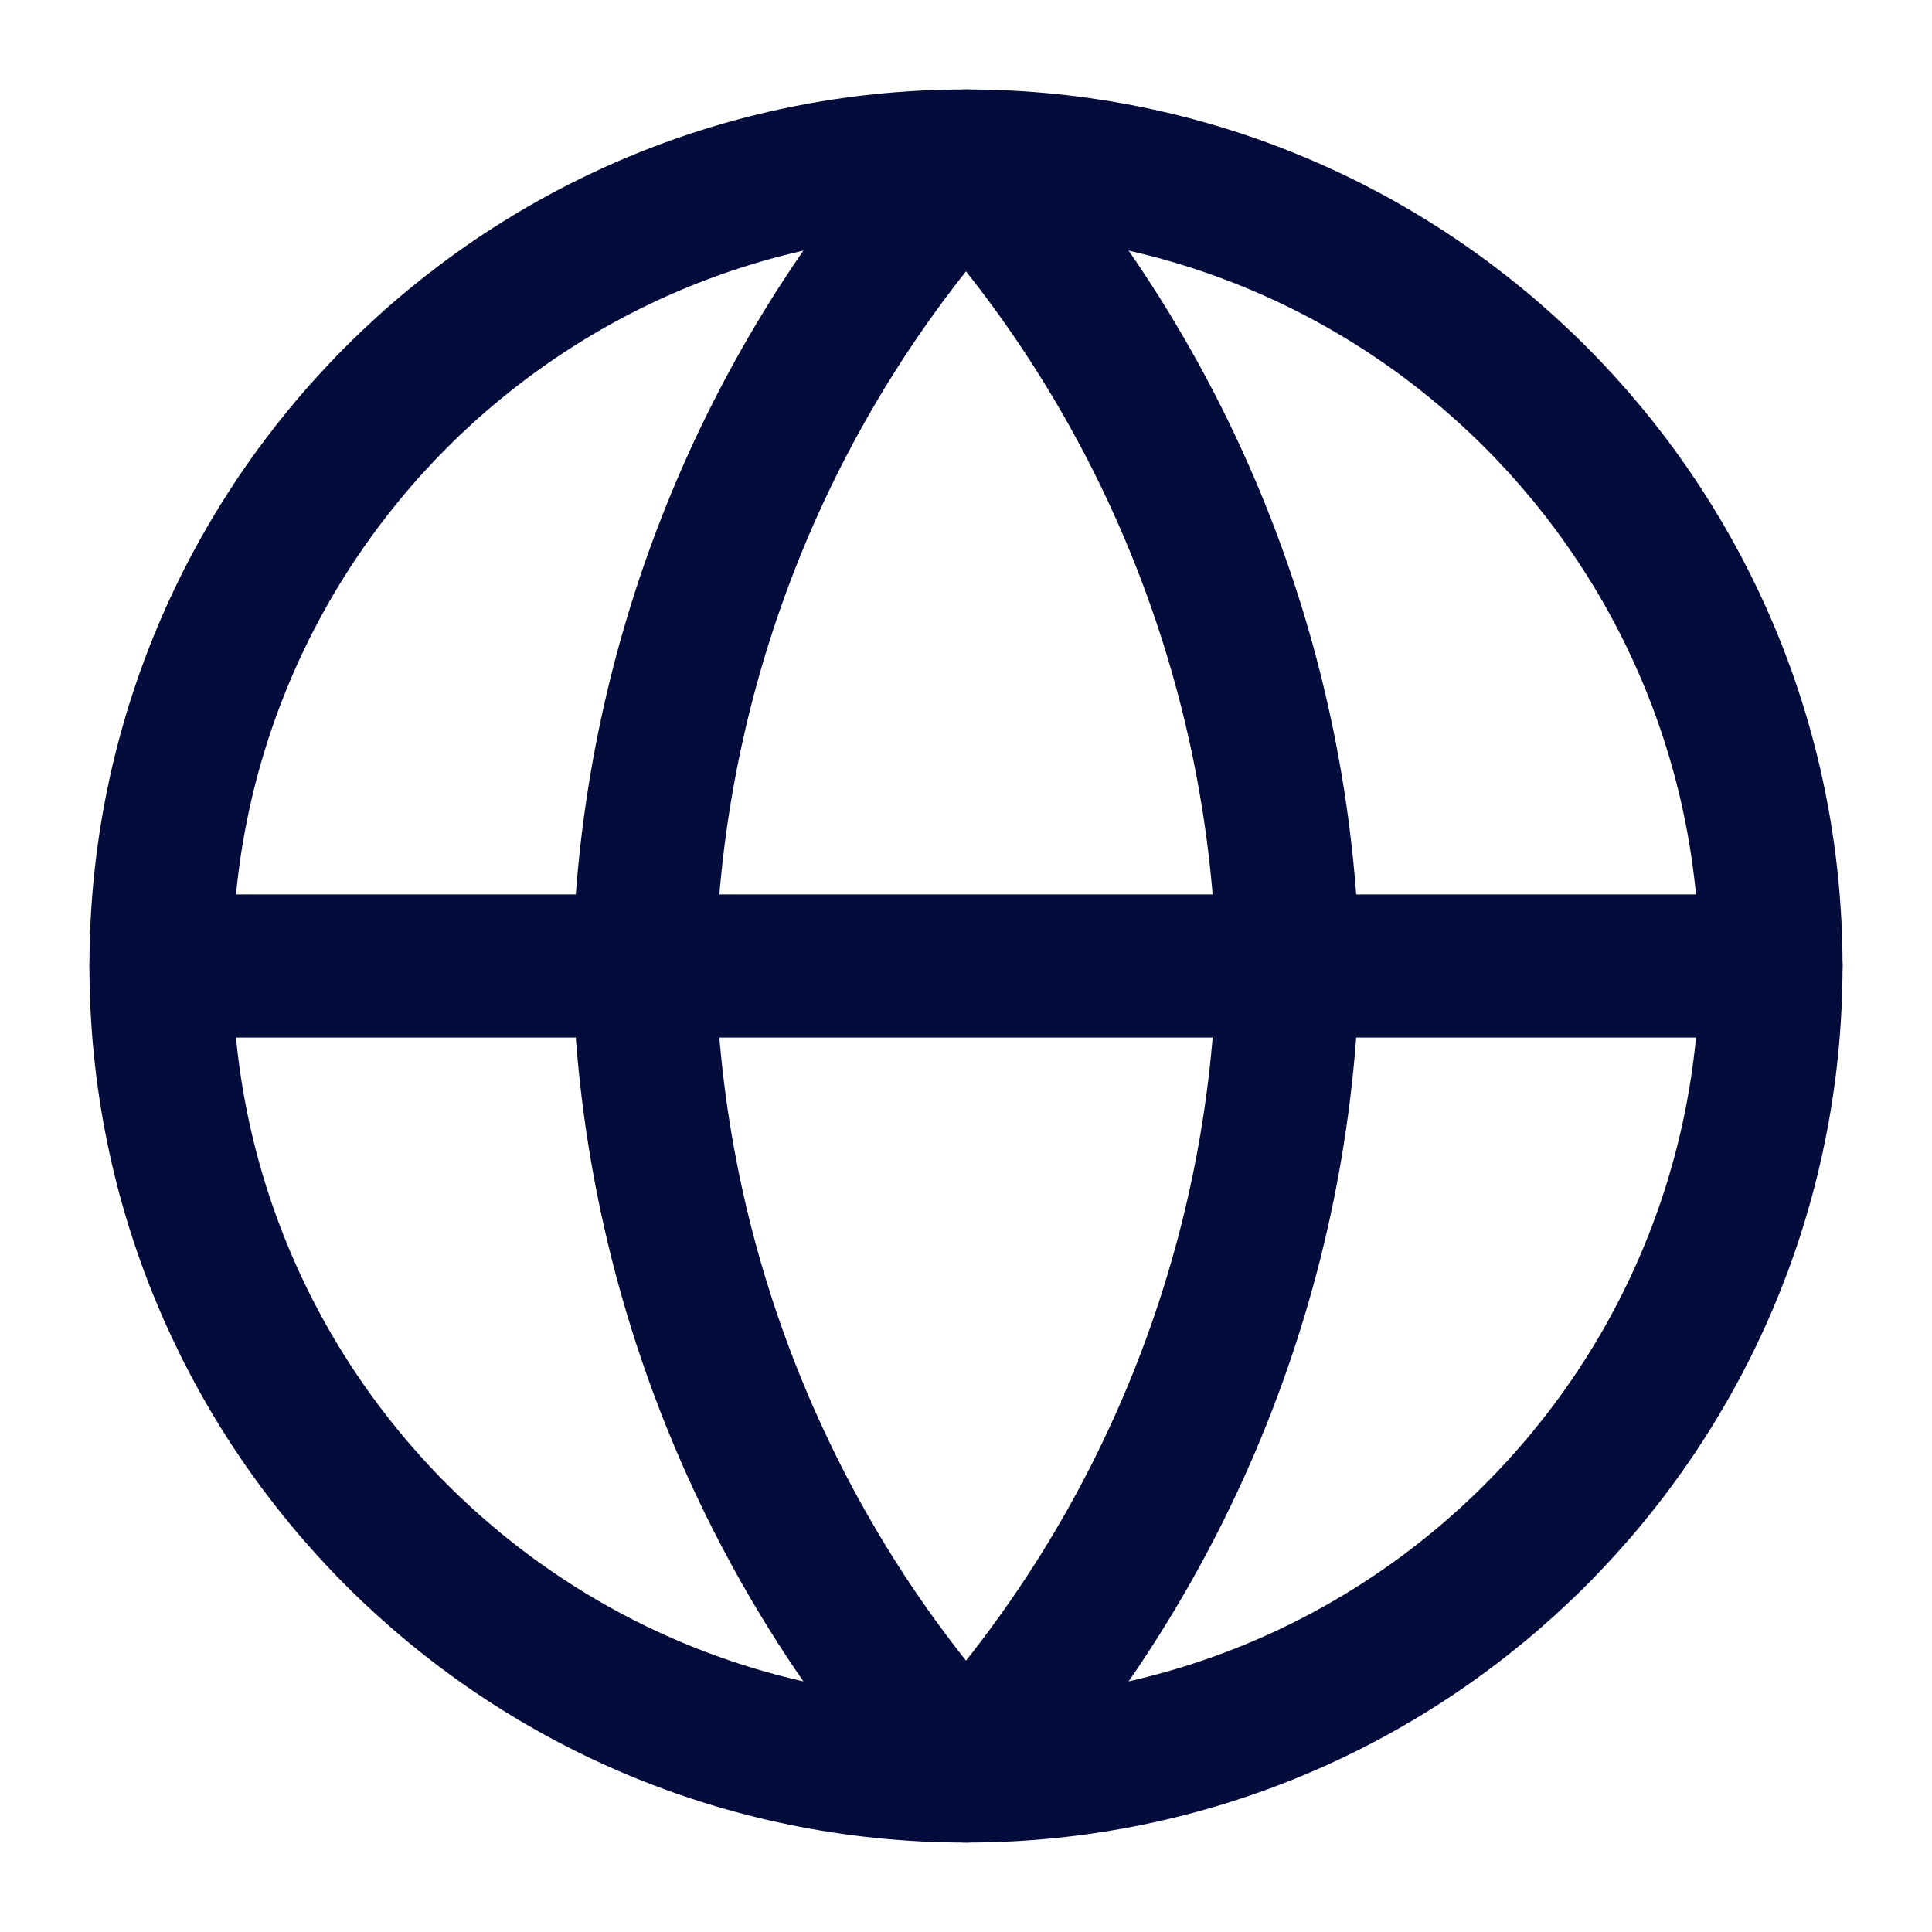
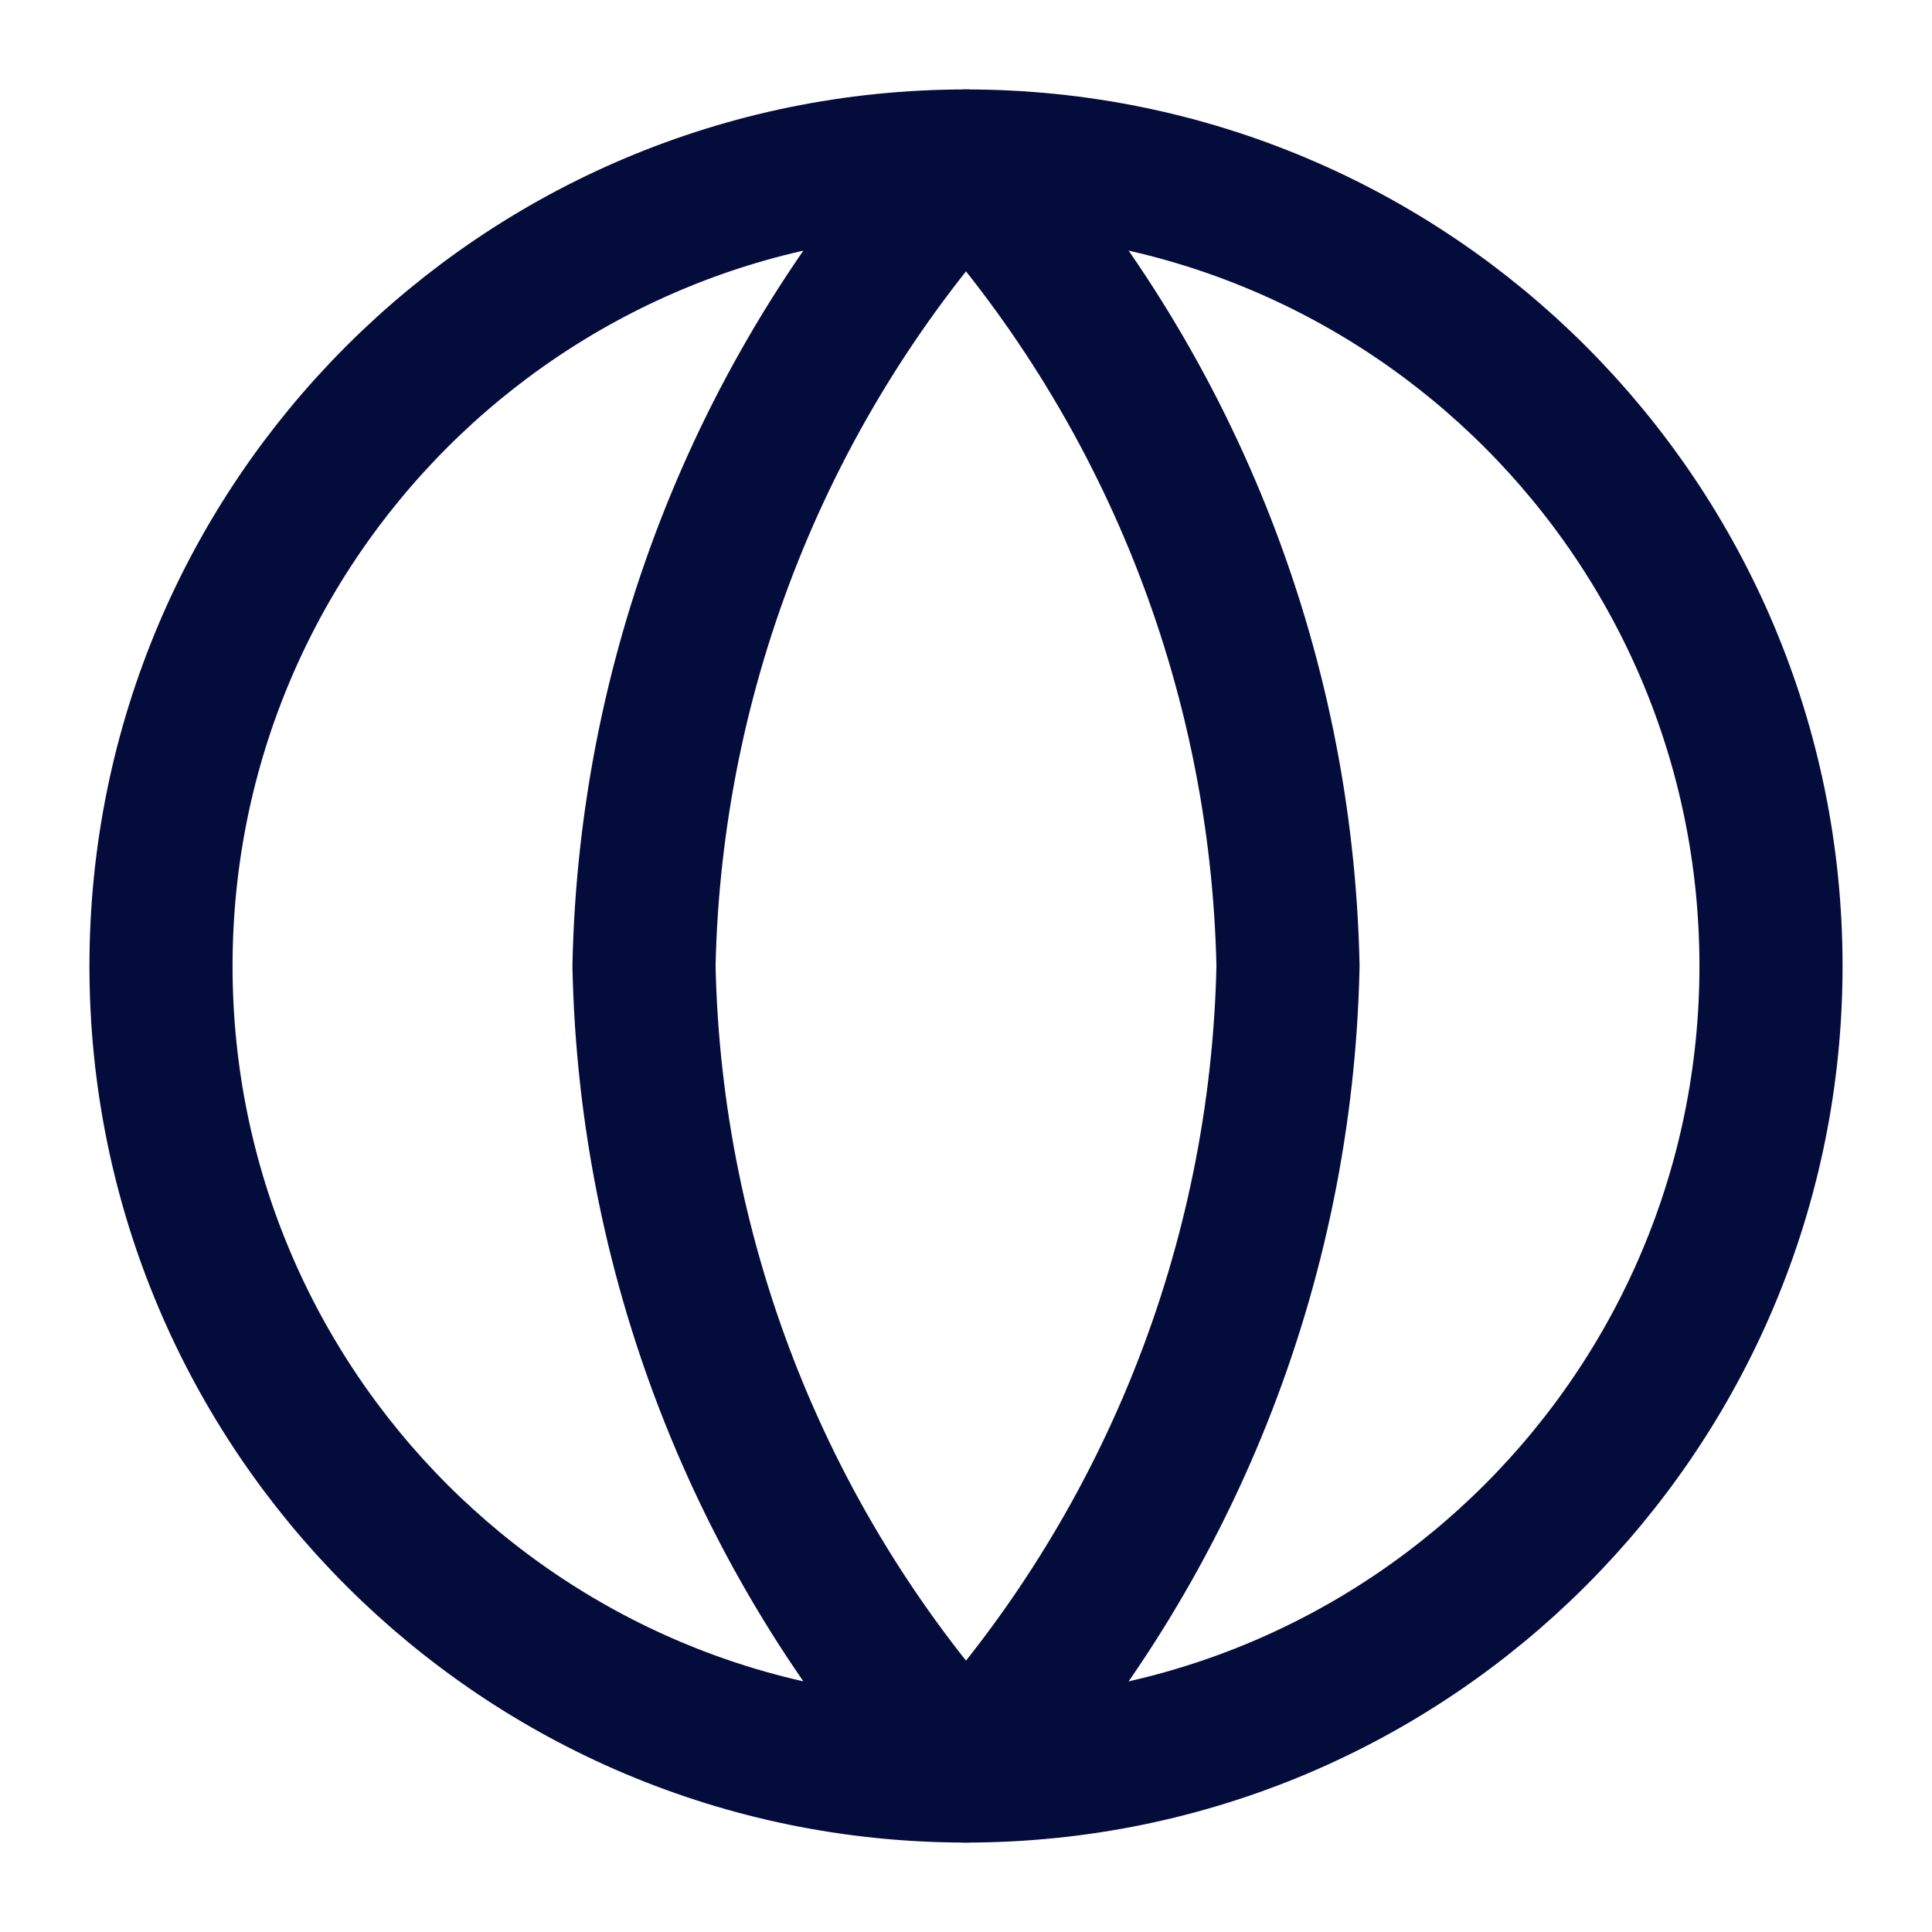
<svg xmlns="http://www.w3.org/2000/svg" width="27" height="27" viewBox="0 0 27 27" fill="none">
-   <path d="M13.5 24.75C19.713 24.75 24.75 19.713 24.75 13.5C24.75 7.287 19.713 2.25 13.5 2.25C7.287 2.25 2.25 7.287 2.25 13.5C2.25 19.713 7.287 24.75 13.5 24.75Z" stroke="#030C3B" stroke-width="2" stroke-linecap="round" stroke-linejoin="round" />
-   <path d="M2.25 13.5H24.75" stroke="#030C3B" stroke-width="2" stroke-linecap="round" stroke-linejoin="round" />
+   <path d="M13.5 24.75C19.713 24.75 24.75 19.713 24.75 13.5C24.75 7.287 19.713 2.25 13.5 2.25C7.287 2.25 2.25 7.287 2.25 13.5C2.25 19.713 7.287 24.75 13.5 24.75" stroke="#030C3B" stroke-width="2" stroke-linecap="round" stroke-linejoin="round" />
  <path d="M13.5 2.25C16.314 5.331 17.913 9.329 18 13.5C17.913 17.672 16.314 21.669 13.5 24.75C10.686 21.669 9.087 17.672 9 13.5C9.087 9.329 10.686 5.331 13.5 2.25Z" stroke="#030C3B" stroke-width="2" stroke-linecap="round" stroke-linejoin="round" />
</svg>